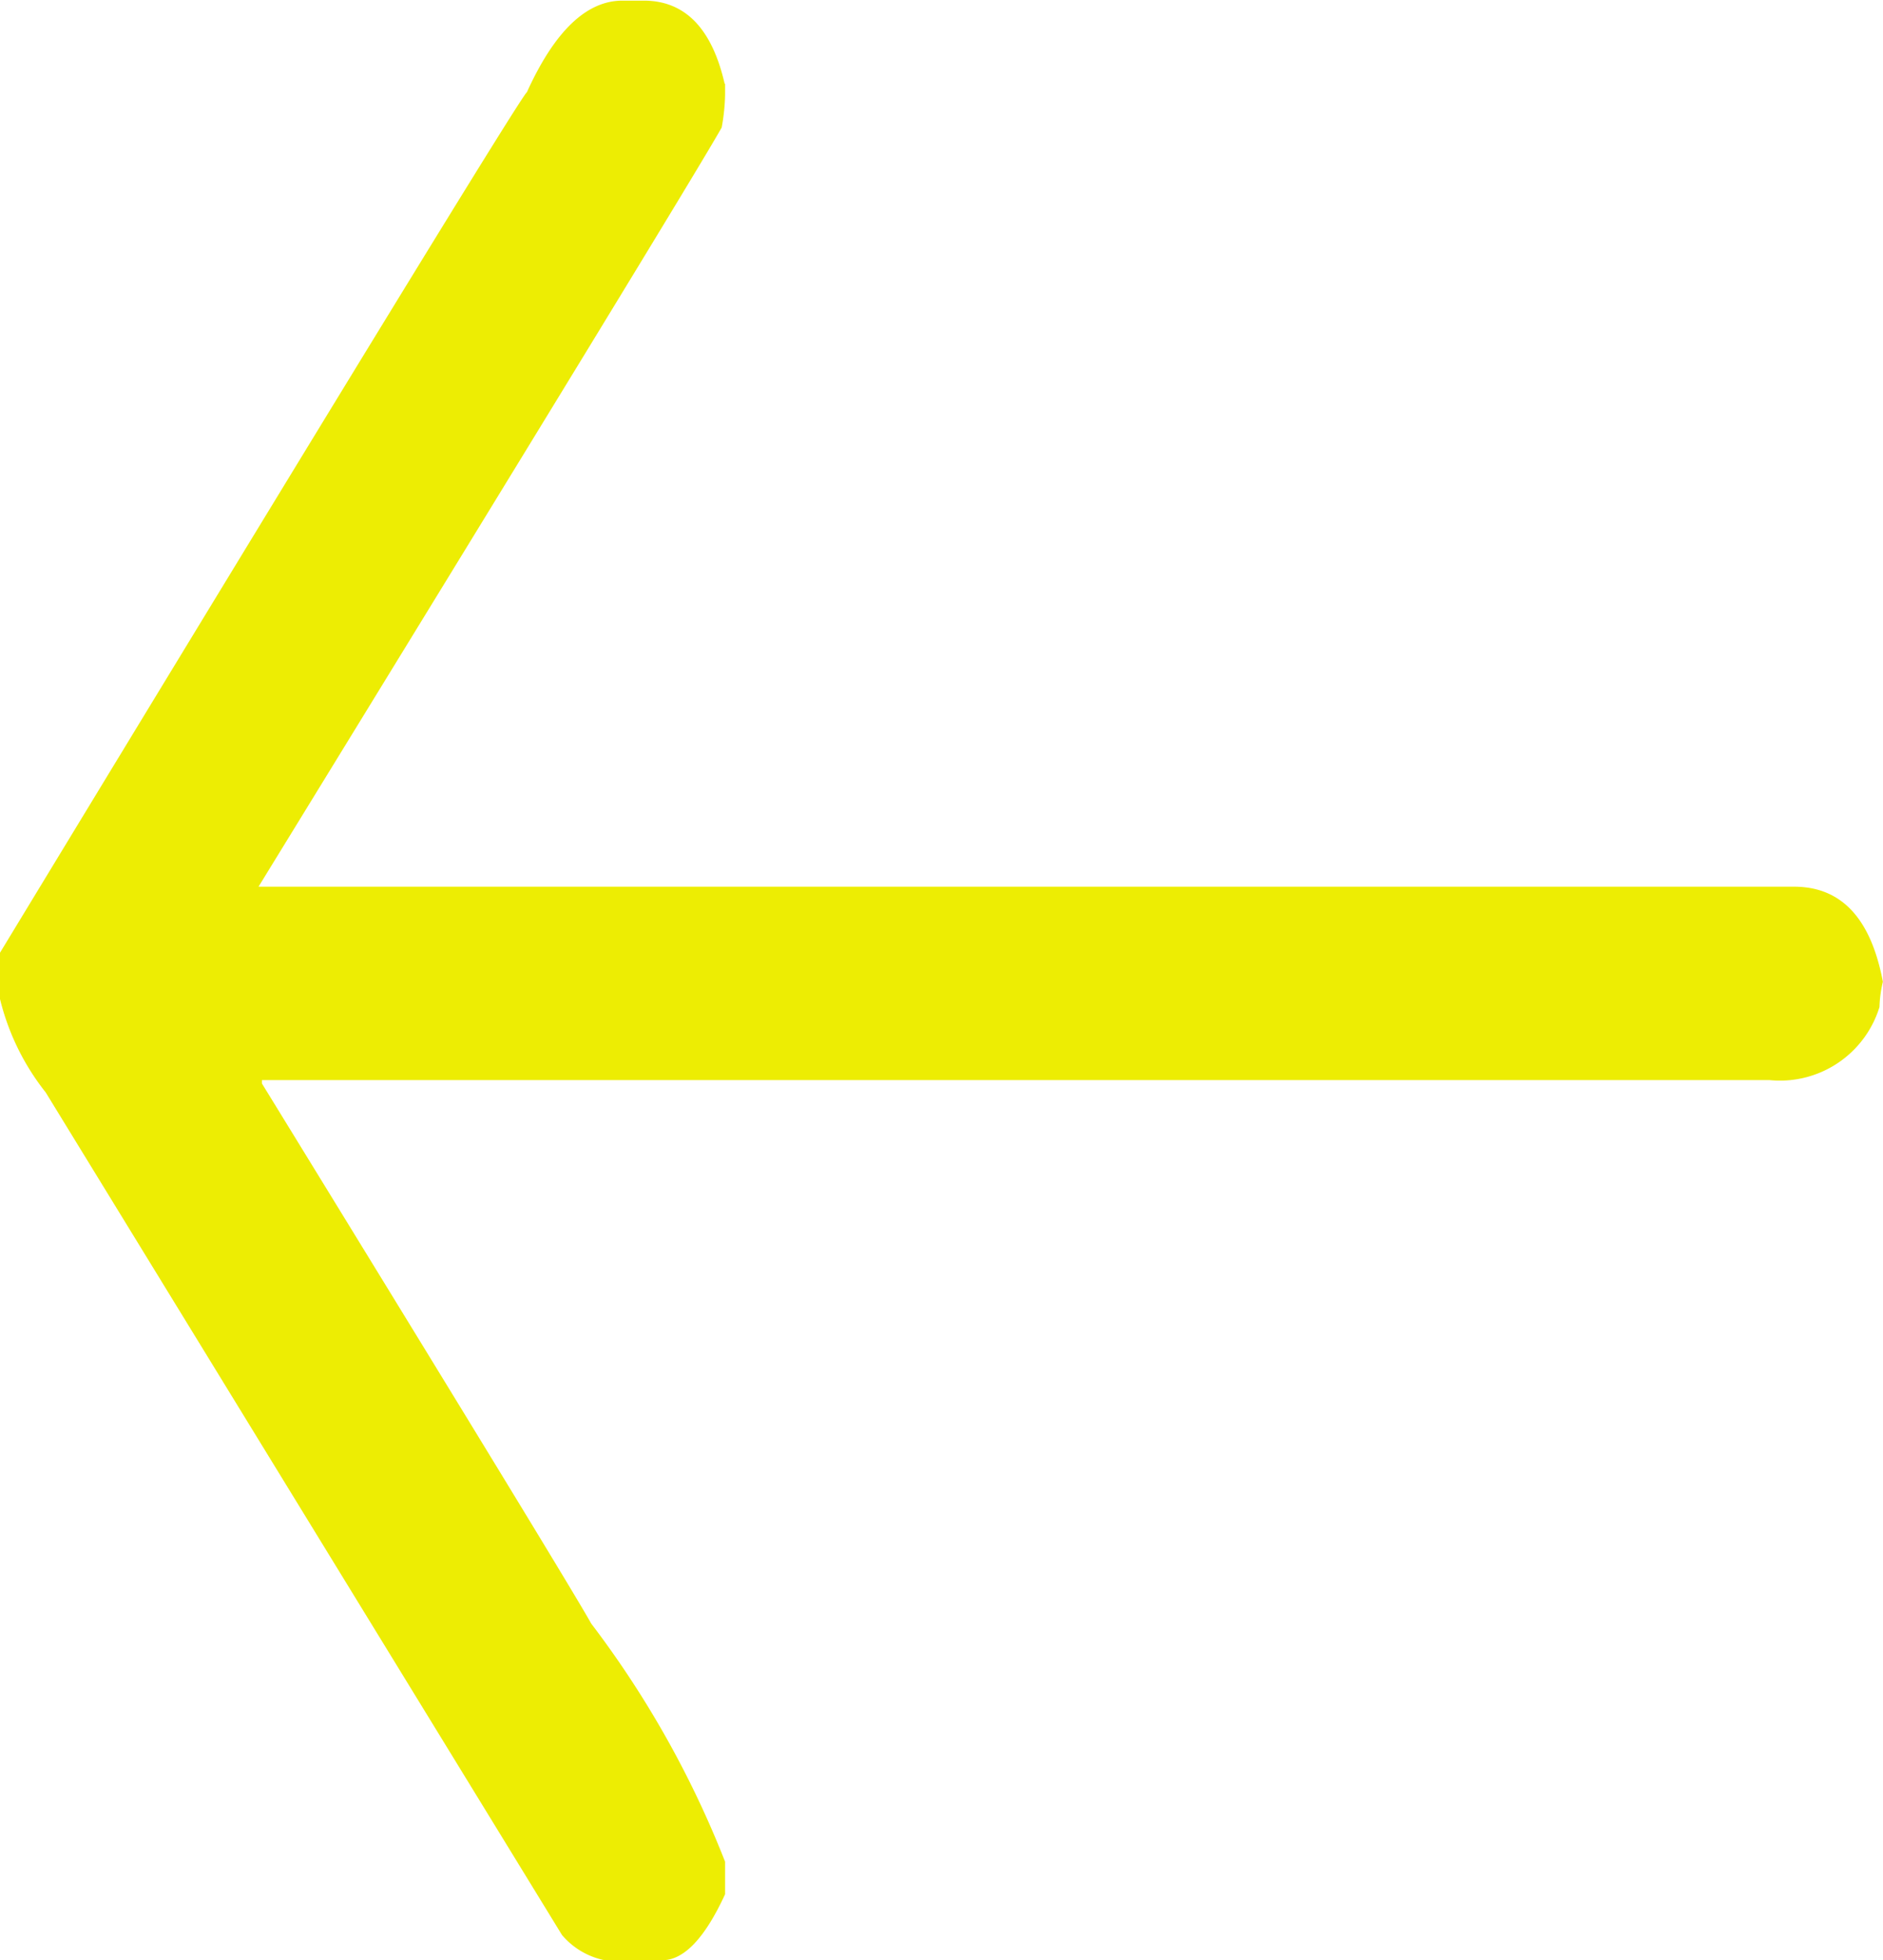
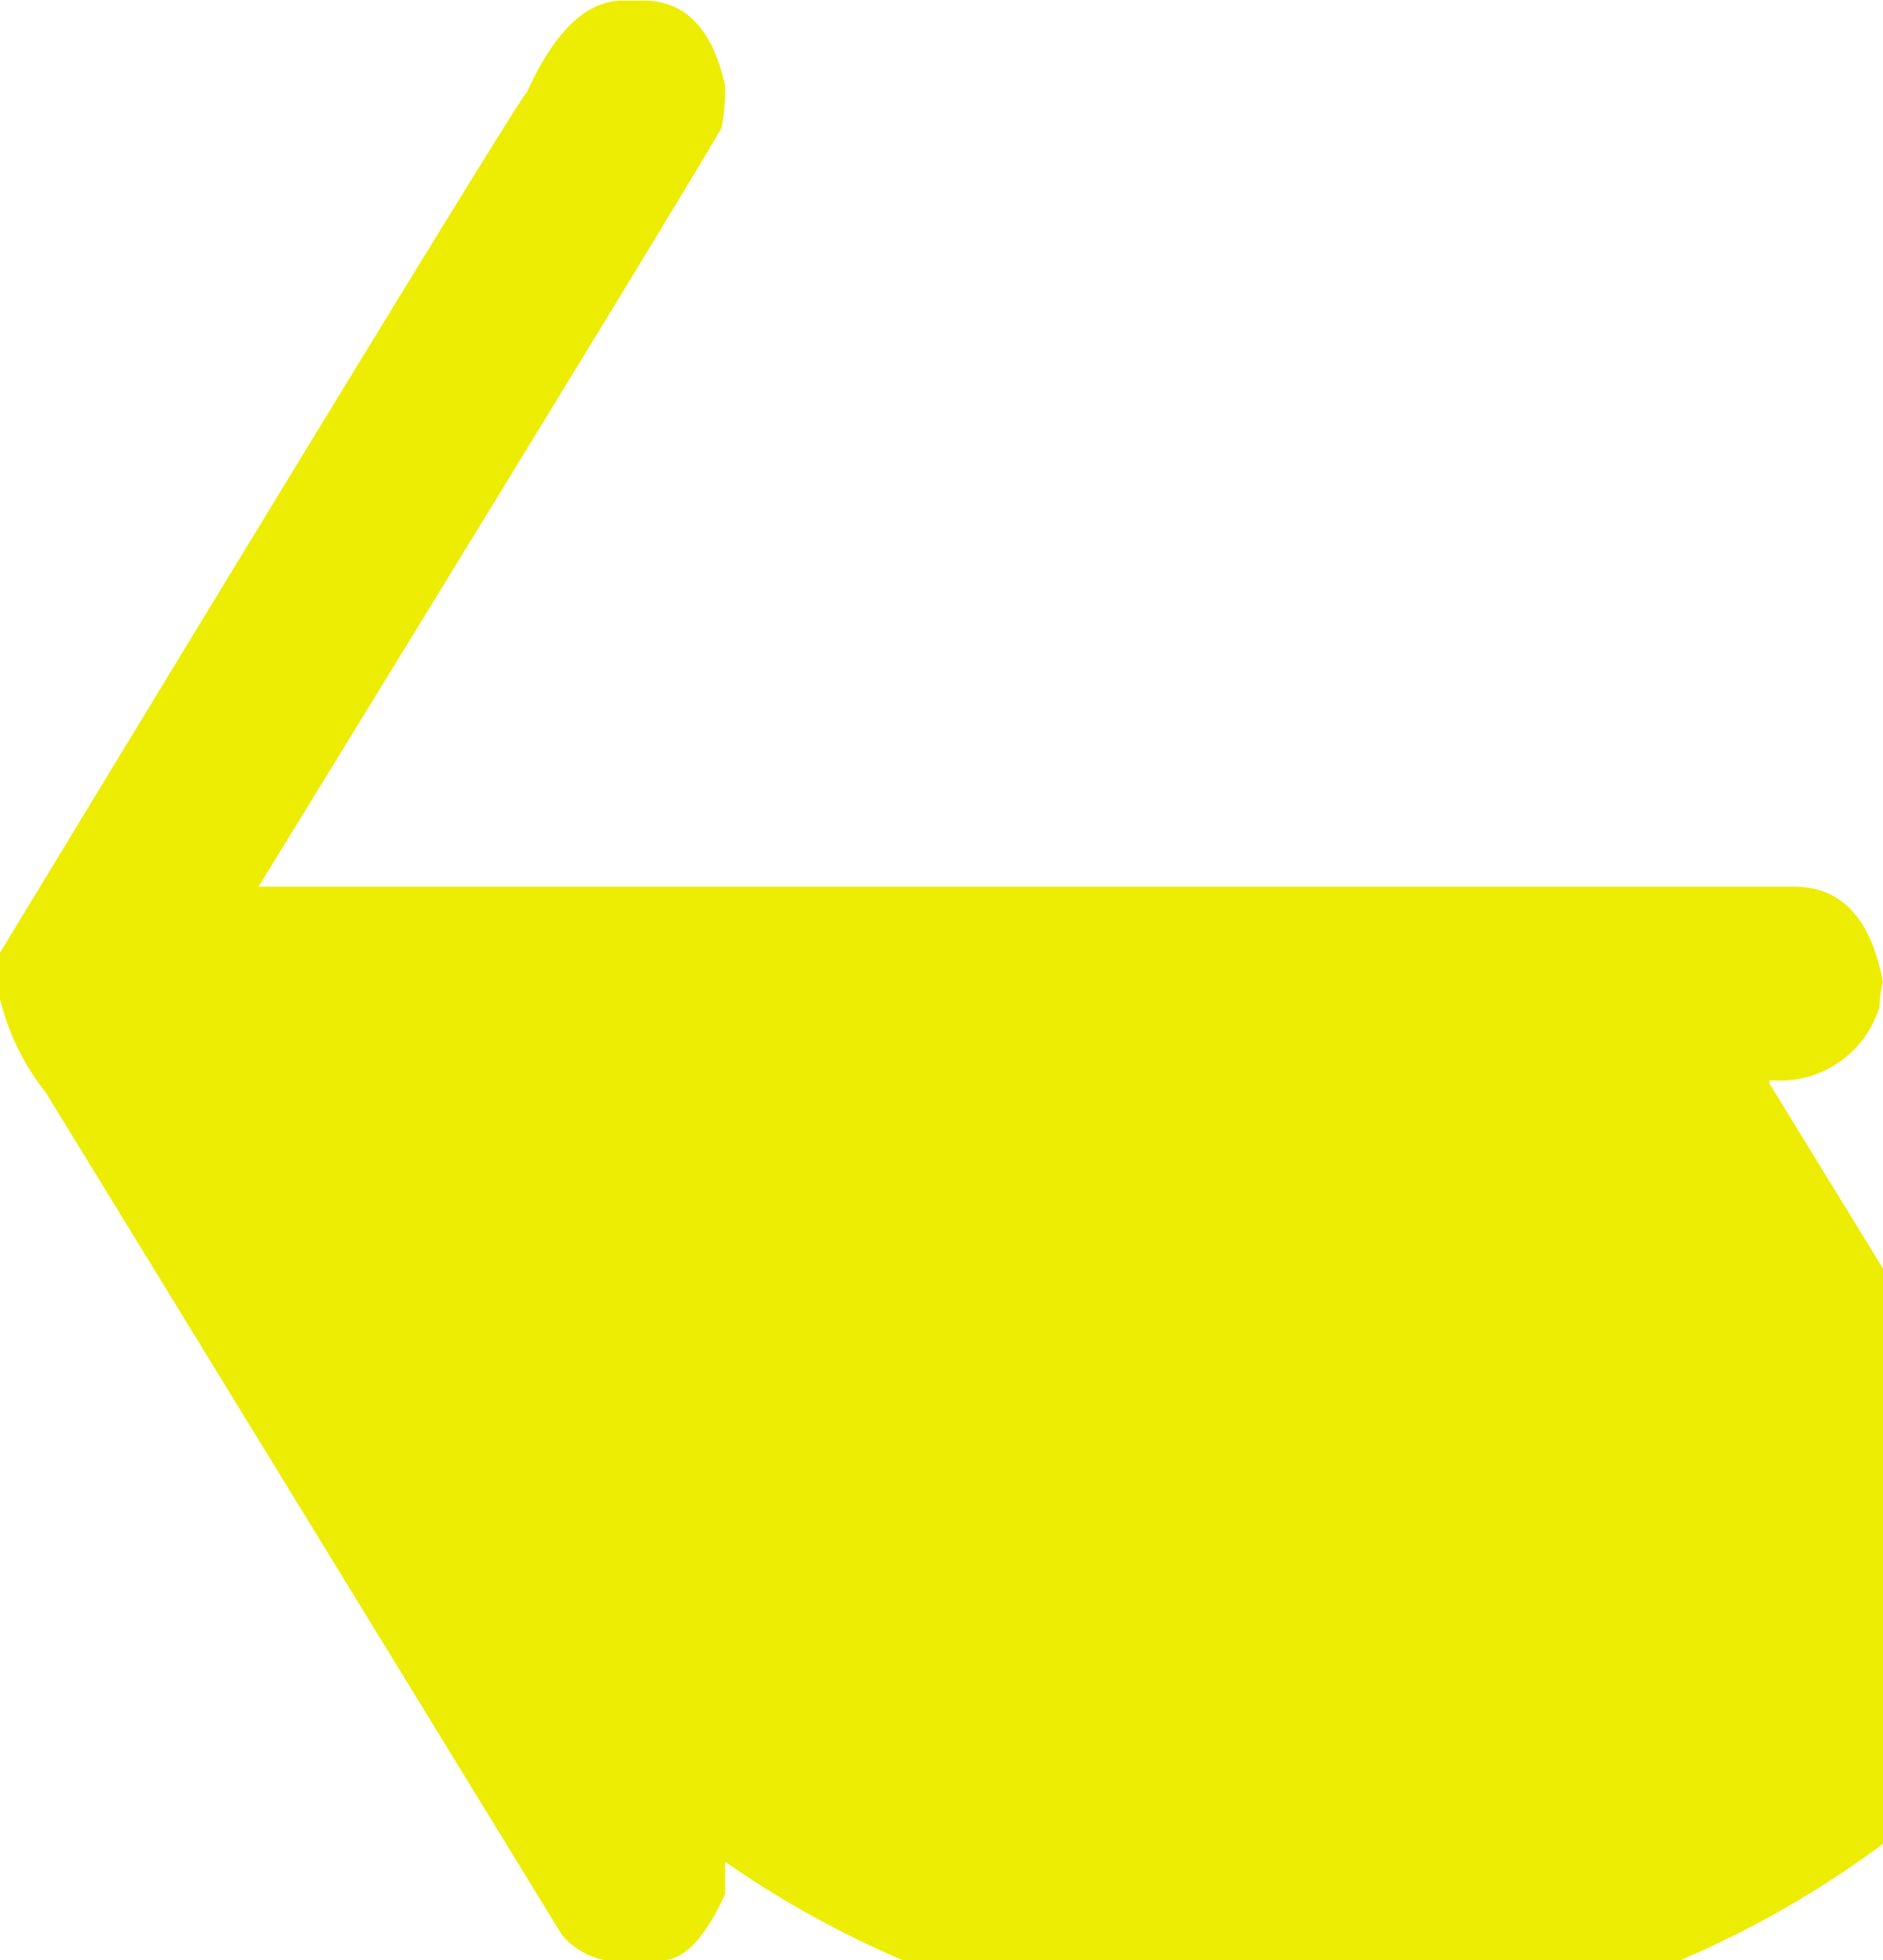
<svg xmlns="http://www.w3.org/2000/svg" width="14.953" height="15.557" viewBox="0 0 14.953 15.557">
-   <path id="Path_74" data-name="Path 74" d="M418.323,511.885v.092a1.6,1.6,0,0,1-.027.258q-.223.4-3.678,6.026h12.194q.563,0,.705.755a.964.964,0,0,0-.027.2.827.827,0,0,1-.874.58H414.645v.027q2.437,3.966,2.615,4.287A7.87,7.87,0,0,1,418.323,526v.258q-.241.524-.5.524h-.456a.6.6,0,0,1-.339-.2l-4.1-6.688a1.93,1.93,0,0,1-.366-.754v-.35q4.134-6.808,4.187-6.835.33-.727.759-.727h.169q.492,0,.643.662" transform="translate(-412.565 -511.223)" fill="#eded03" />
+   <path id="Path_74" data-name="Path 74" d="M418.323,511.885v.092a1.6,1.6,0,0,1-.027.258q-.223.4-3.678,6.026h12.194q.563,0,.705.755a.964.964,0,0,0-.027.2.827.827,0,0,1-.874.58v.027q2.437,3.966,2.615,4.287A7.87,7.87,0,0,1,418.323,526v.258q-.241.524-.5.524h-.456a.6.6,0,0,1-.339-.2l-4.1-6.688a1.93,1.93,0,0,1-.366-.754v-.35q4.134-6.808,4.187-6.835.33-.727.759-.727h.169q.492,0,.643.662" transform="translate(-412.565 -511.223)" fill="#eded03" />
</svg>